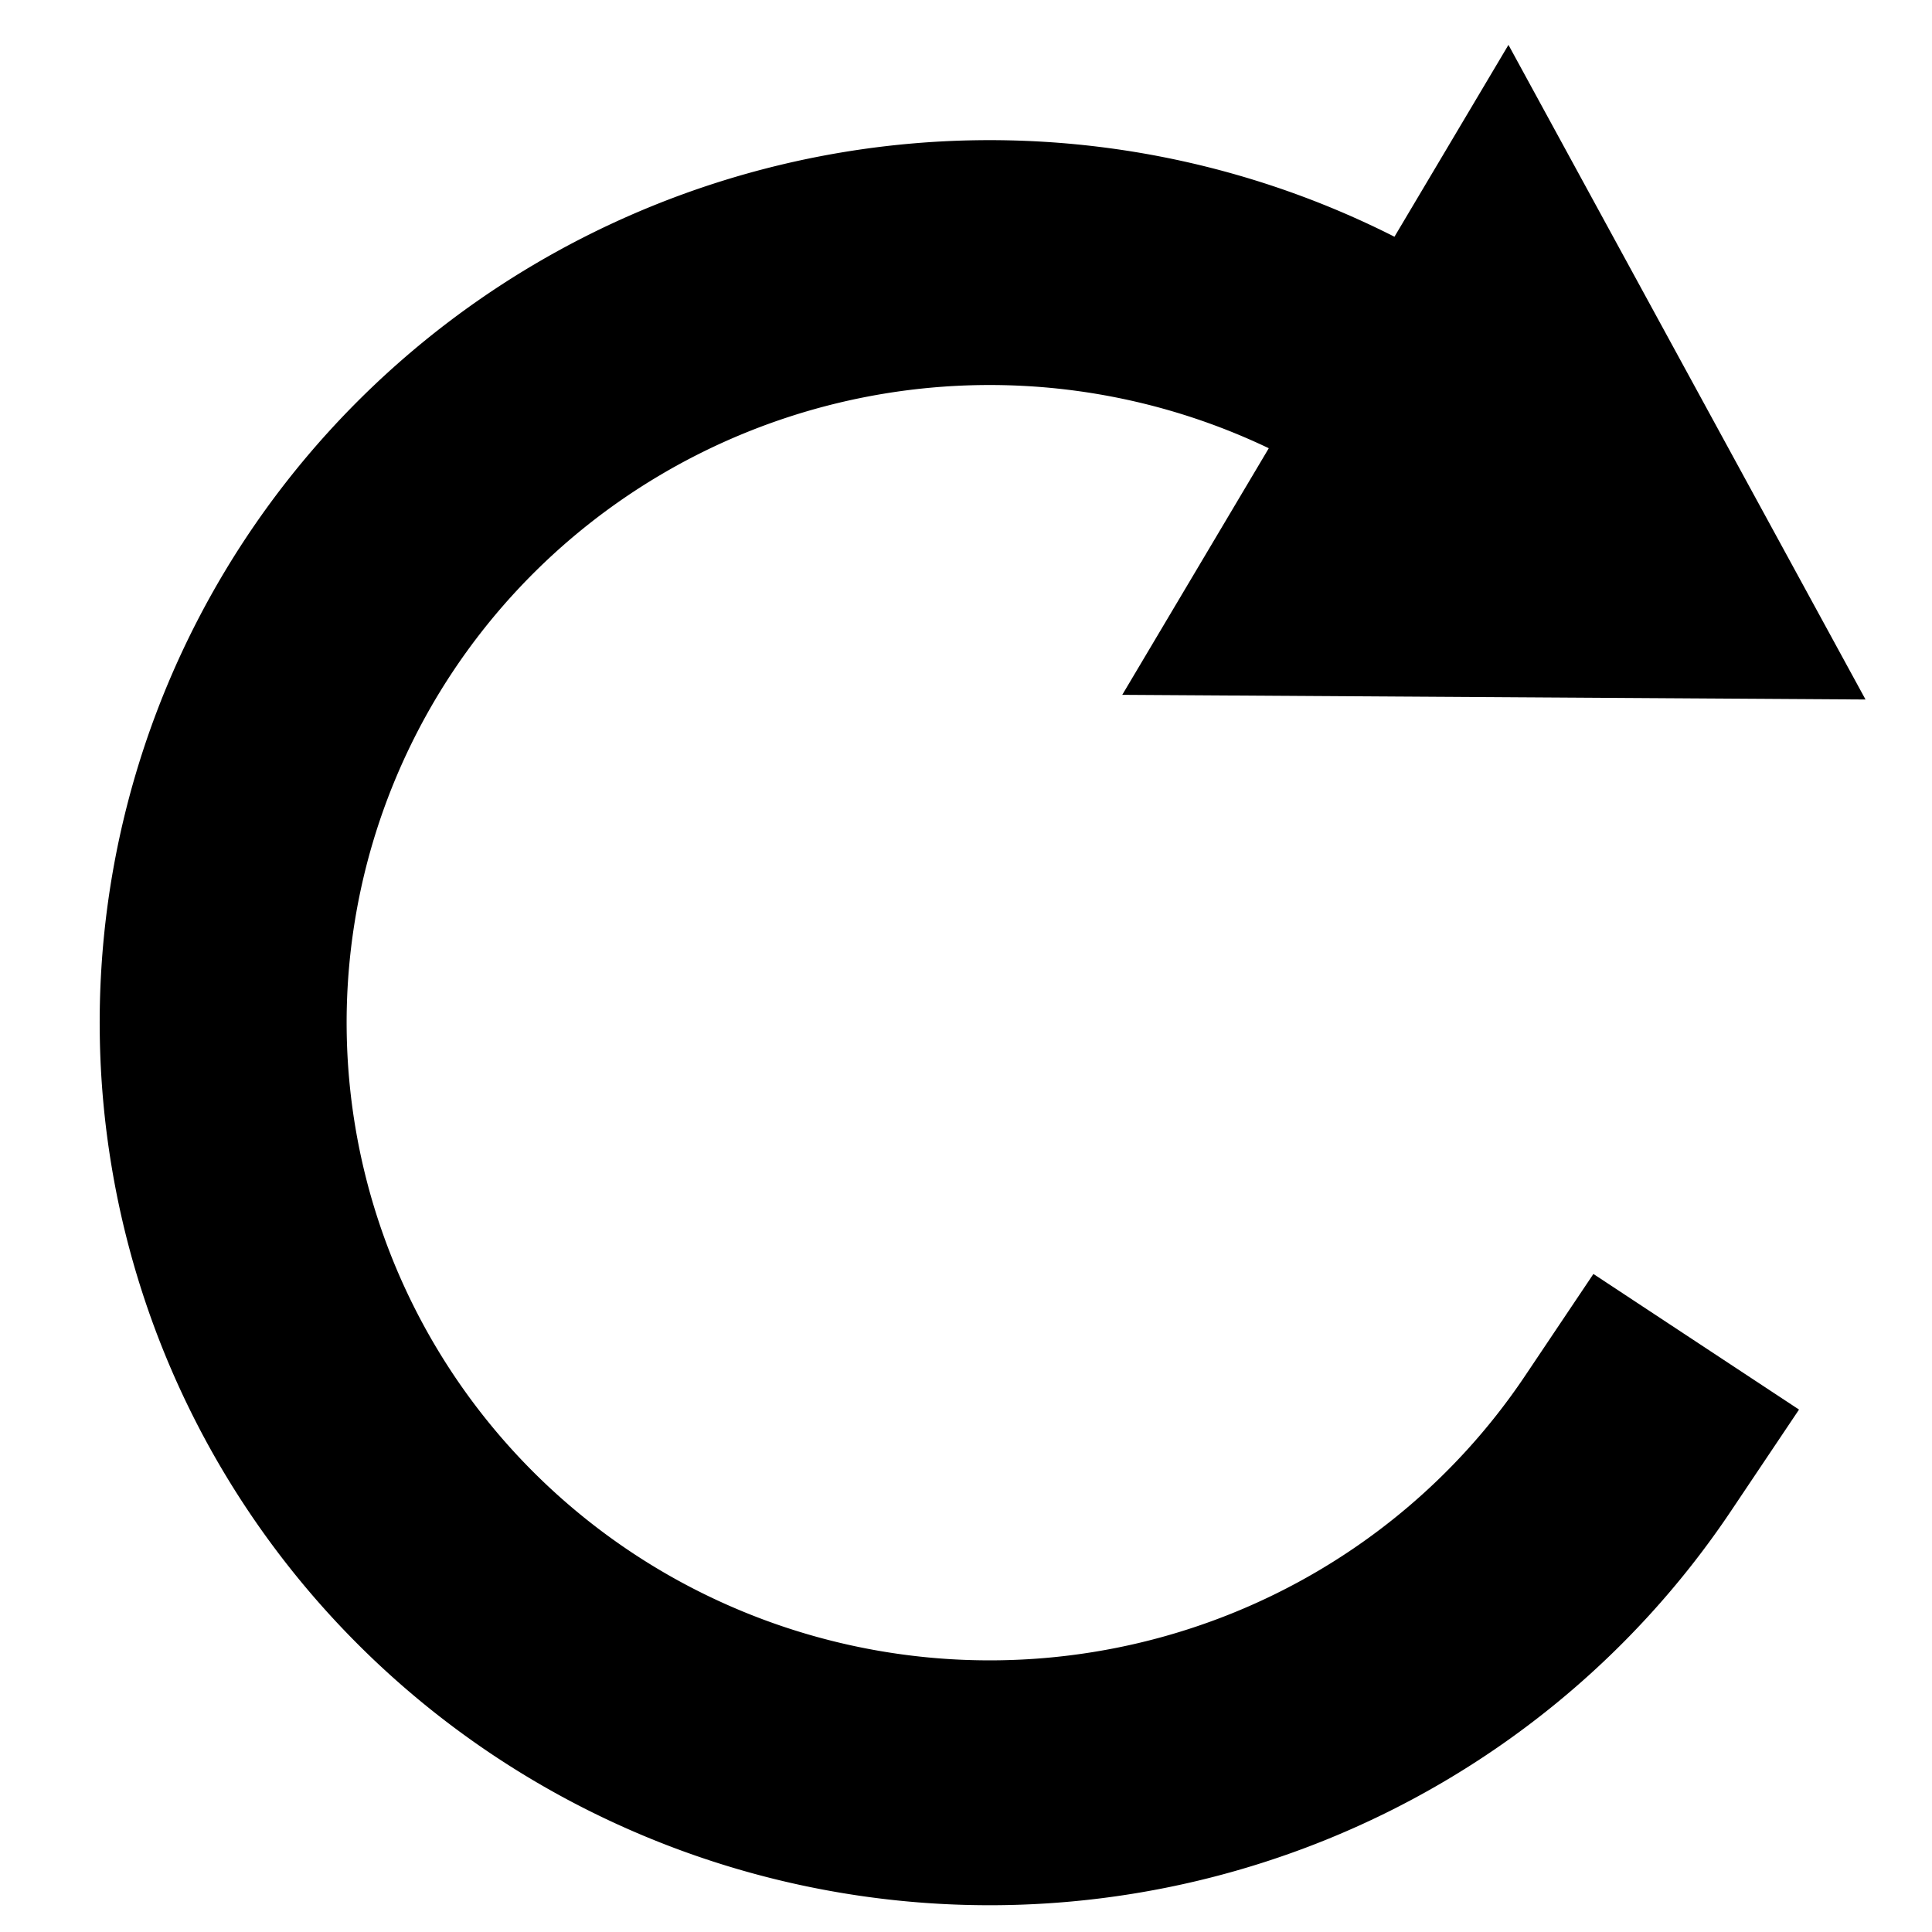
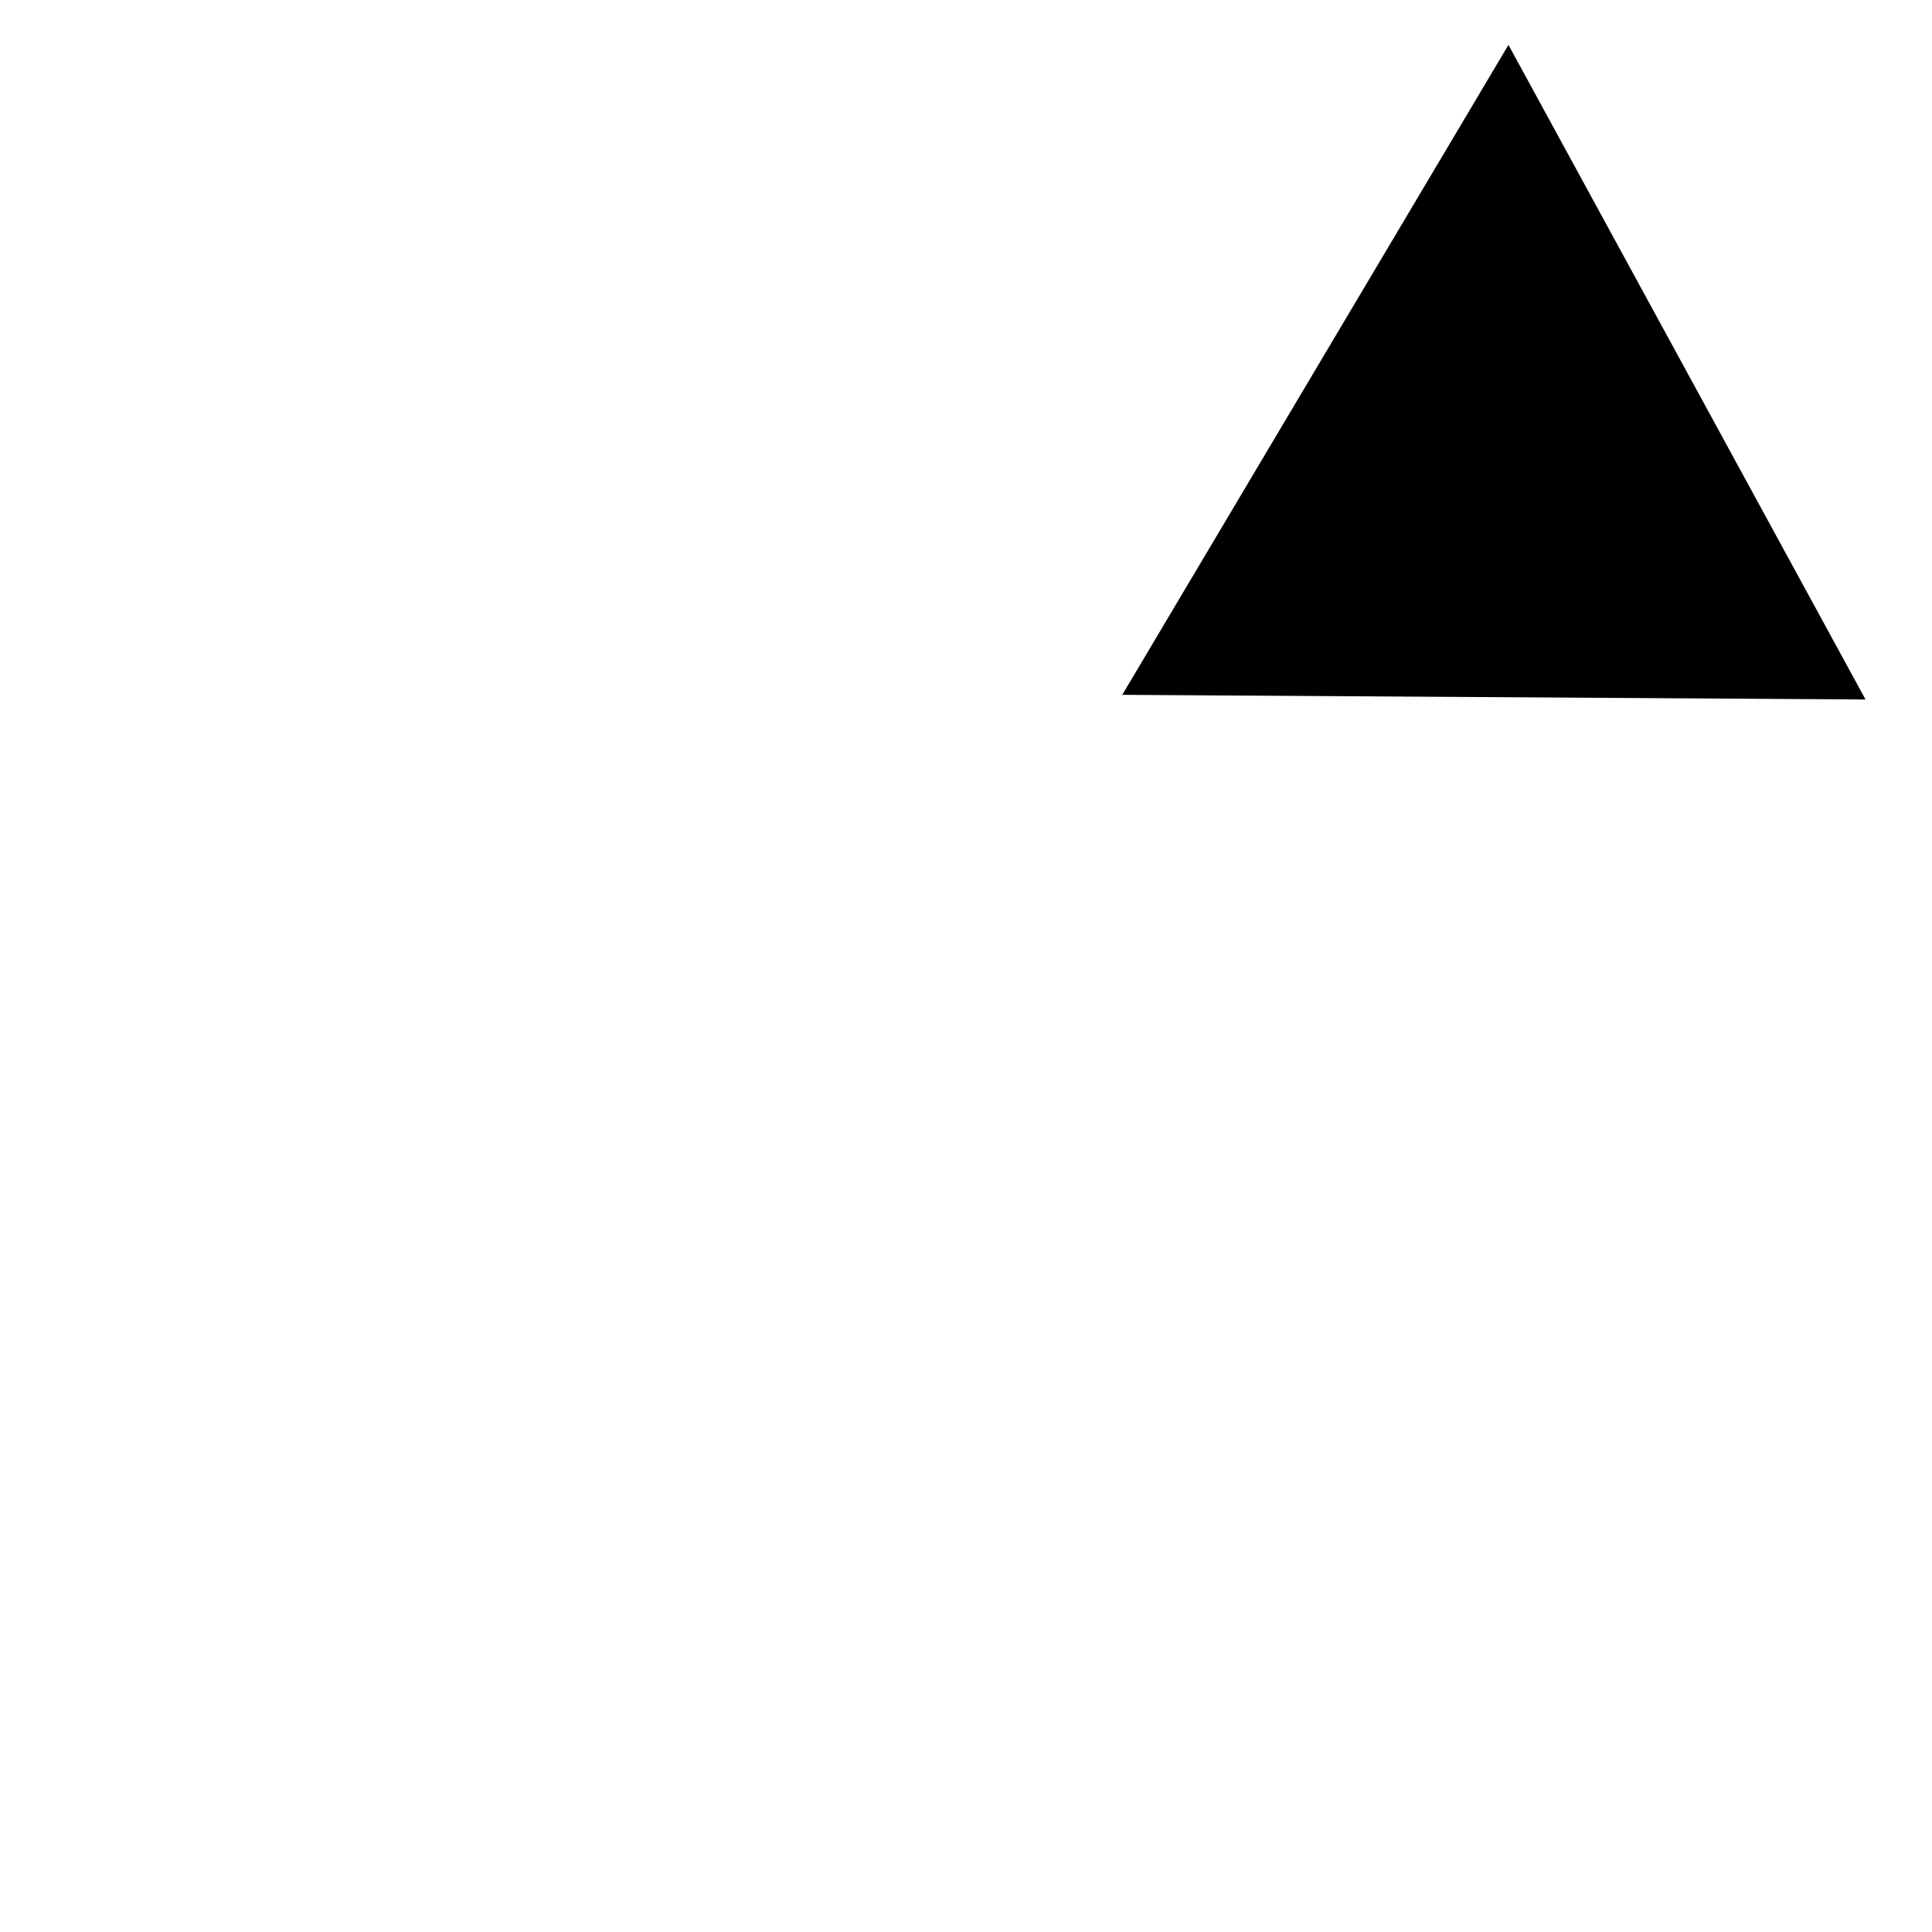
<svg xmlns="http://www.w3.org/2000/svg" xmlns:ns1="http://www.inkscape.org/namespaces/inkscape" xmlns:ns2="http://sodipodi.sourceforge.net/DTD/sodipodi-0.dtd" width="32" height="32" viewBox="0 0 8.467 8.467" version="1.1" id="svg5" ns1:version="1.1.2 (0a00cf5339, 2022-02-04)" ns2:docname="Refresh.svg">
  <ns2:namedview id="namedview7" pagecolor="#ffffff" bordercolor="#666666" borderopacity="1.0" ns1:pageshadow="2" ns1:pageopacity="0.0" ns1:pagecheckerboard="0" ns1:document-units="mm" showgrid="false" units="px" ns1:zoom="16" ns1:cx="8.4375" ns1:cy="22.09375" ns1:window-width="1920" ns1:window-height="1048" ns1:window-x="0" ns1:window-y="0" ns1:window-maximized="1" ns1:current-layer="layer1" />
  <defs id="defs2" />
  <g ns1:label="Layer 1" ns1:groupmode="layer" id="layer1">
    <g id="g1736" transform="matrix(0.951,0,0,0.943,0.302,0.488)">
-       <path style="fill:none;stroke:#000000;stroke-width:1.138;stroke-linecap:square;stroke-miterlimit:4;stroke-dasharray:none" id="path915" ns2:type="arc" ns2:cx="4.2430534" ns2:cy="4.2352057" ns2:rx="3.5322843" ns2:ry="3.5322843" ns2:start="0.58704048" ns2:end="5.3691372" ns2:open="true" ns2:arc-type="arc" d="M 7.184,6.192 A 3.532,3.532 0 0 1 3.501,7.689 3.532,3.532 0 0 1 0.758,4.81 3.532,3.532 0 0 1 2.431,1.203 3.532,3.532 0 0 1 6.4,1.438" />
      <path ns2:type="star" style="fill:#000000;stroke:none;stroke-width:4.3;stroke-linecap:square;stroke-miterlimit:4;stroke-dasharray:none" id="path1608" ns1:flatsided="false" ns2:sides="3" ns2:cx="-12.058694" ns2:cy="18.453718" ns2:r1="7.3977866" ns2:r2="3.6988933" ns2:arg1="2.2572637" ns2:arg2="3.3044613" ns1:rounded="0" ns1:randomized="0" d="m -16.747,24.176 1.039,-6.322 1.039,-6.322 4.955,4.061 4.955,4.061 -5.994,2.261 z" transform="matrix(0.248,0.098,-0.1,0.255,11.425,-1.812)" ns1:transform-center-x="0.024047017" ns1:transform-center-y="-0.50028679" />
    </g>
  </g>
</svg>